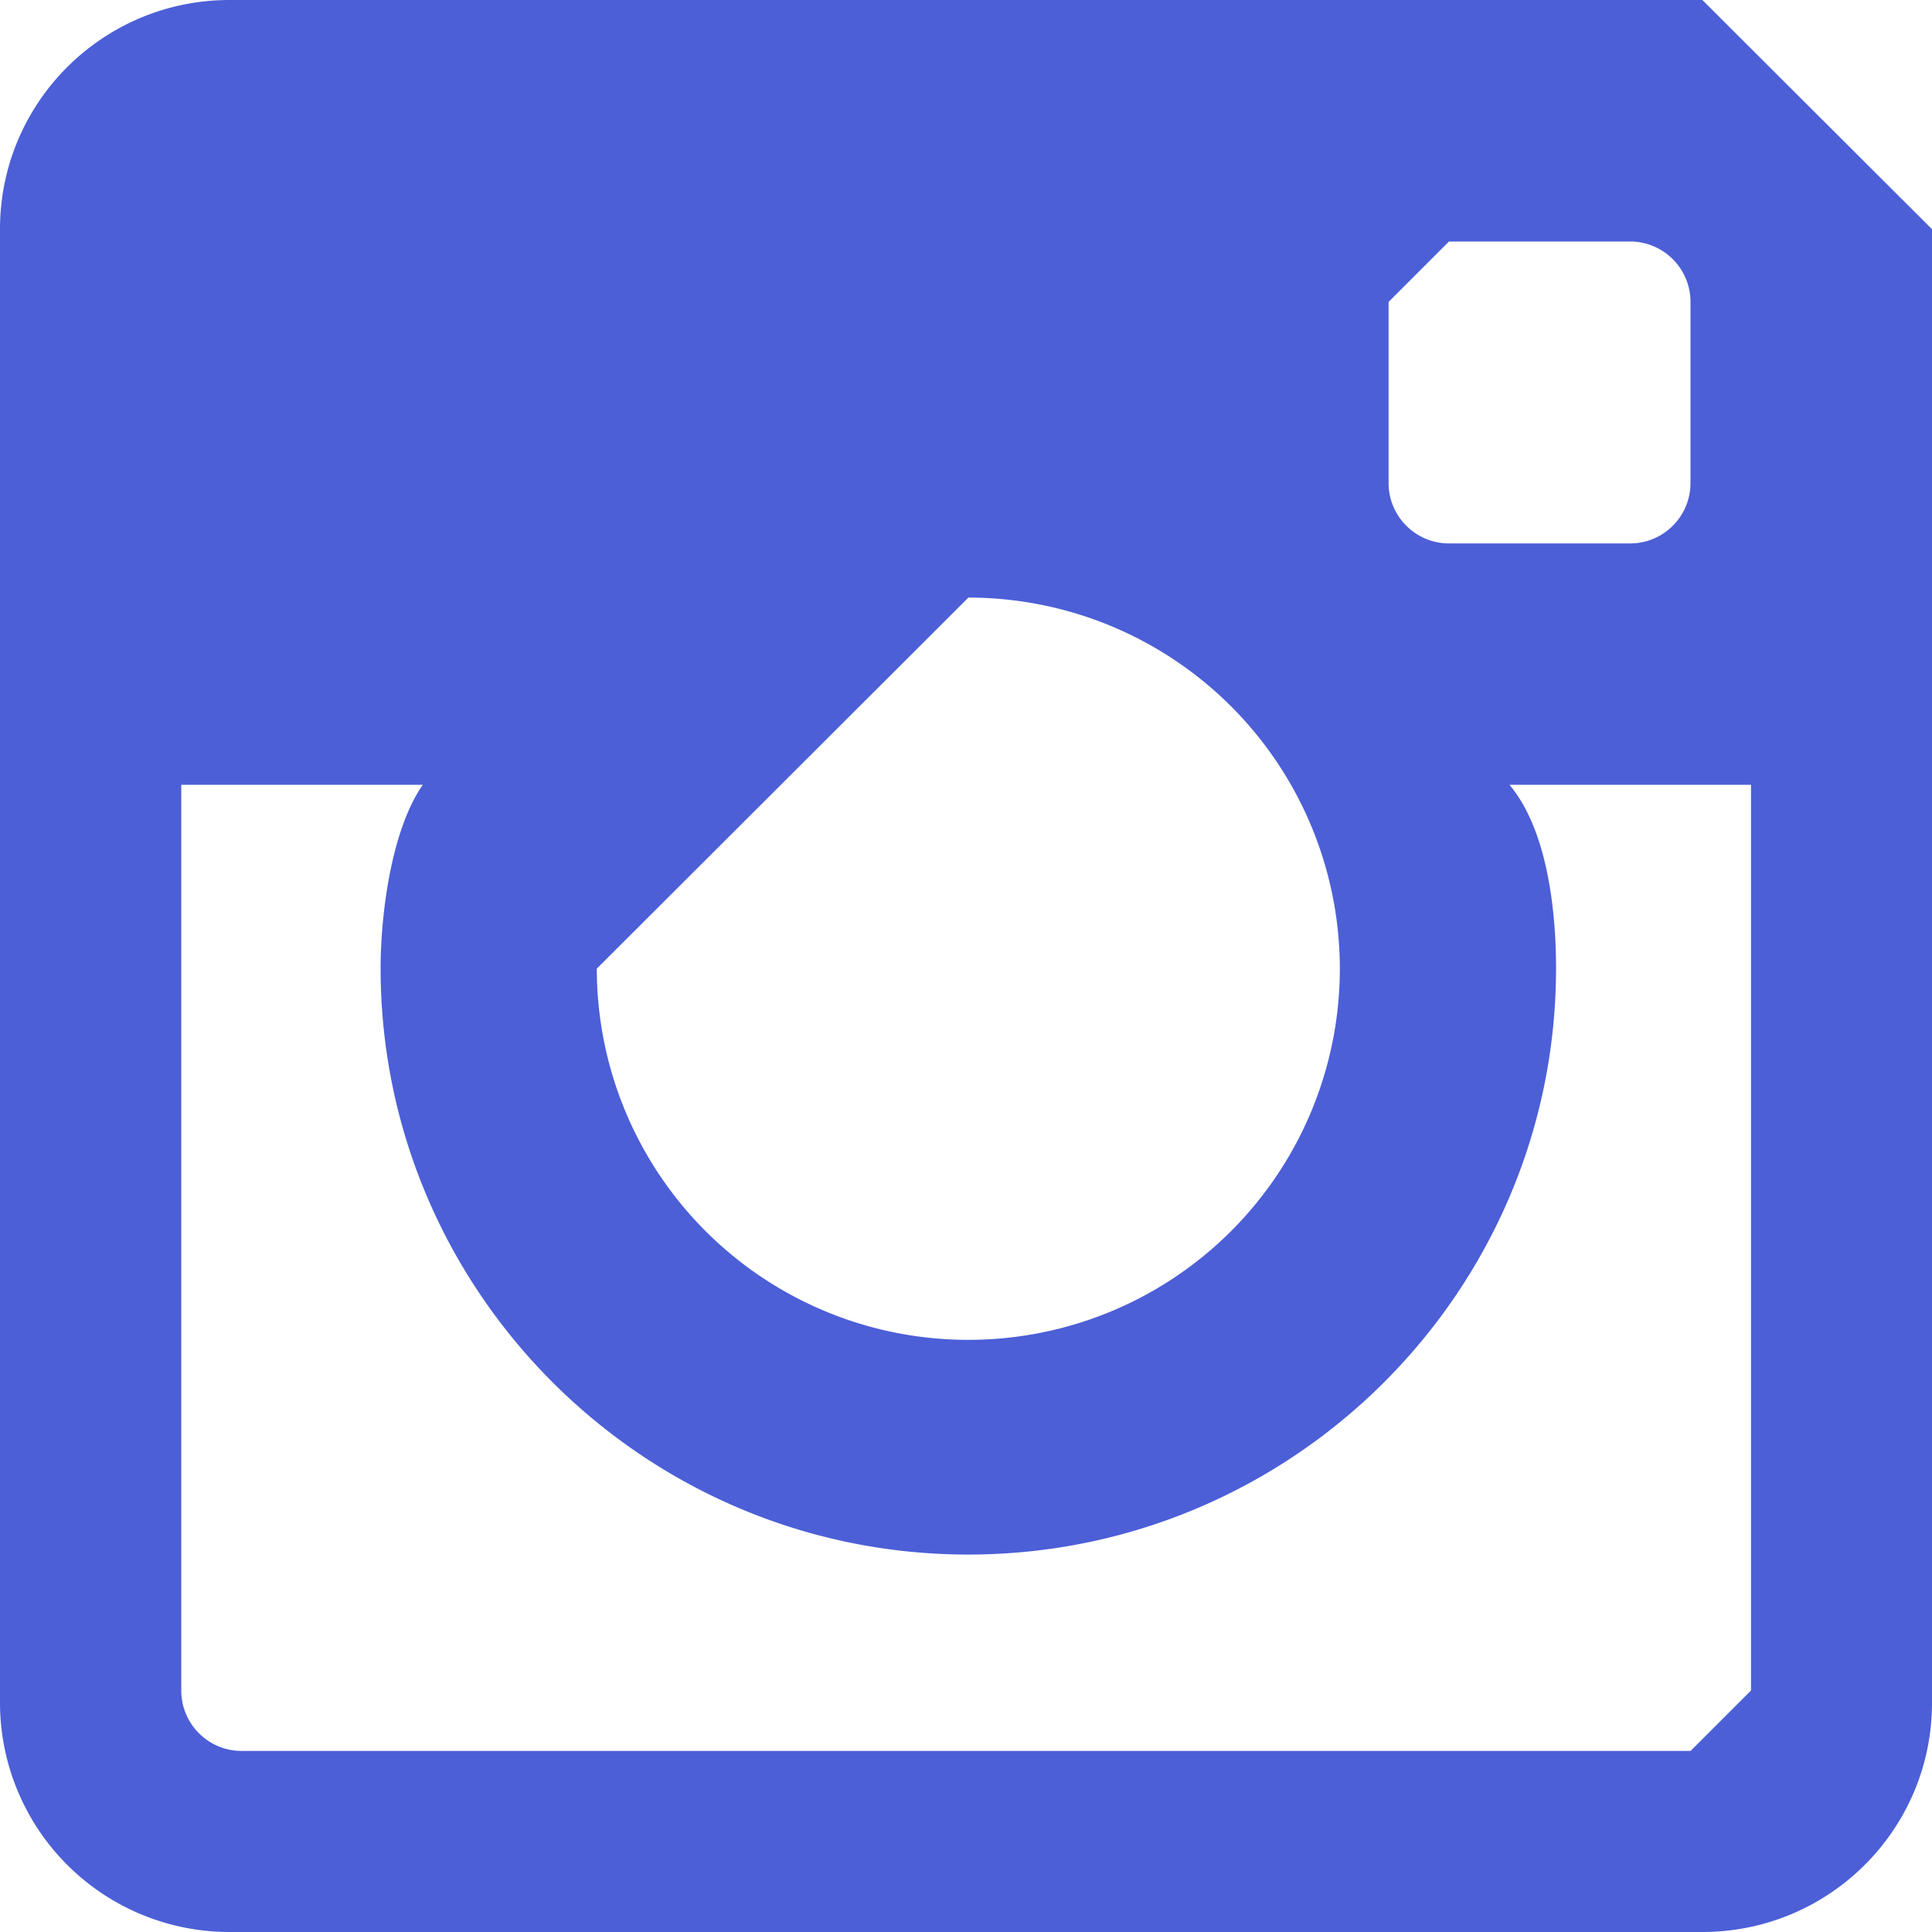
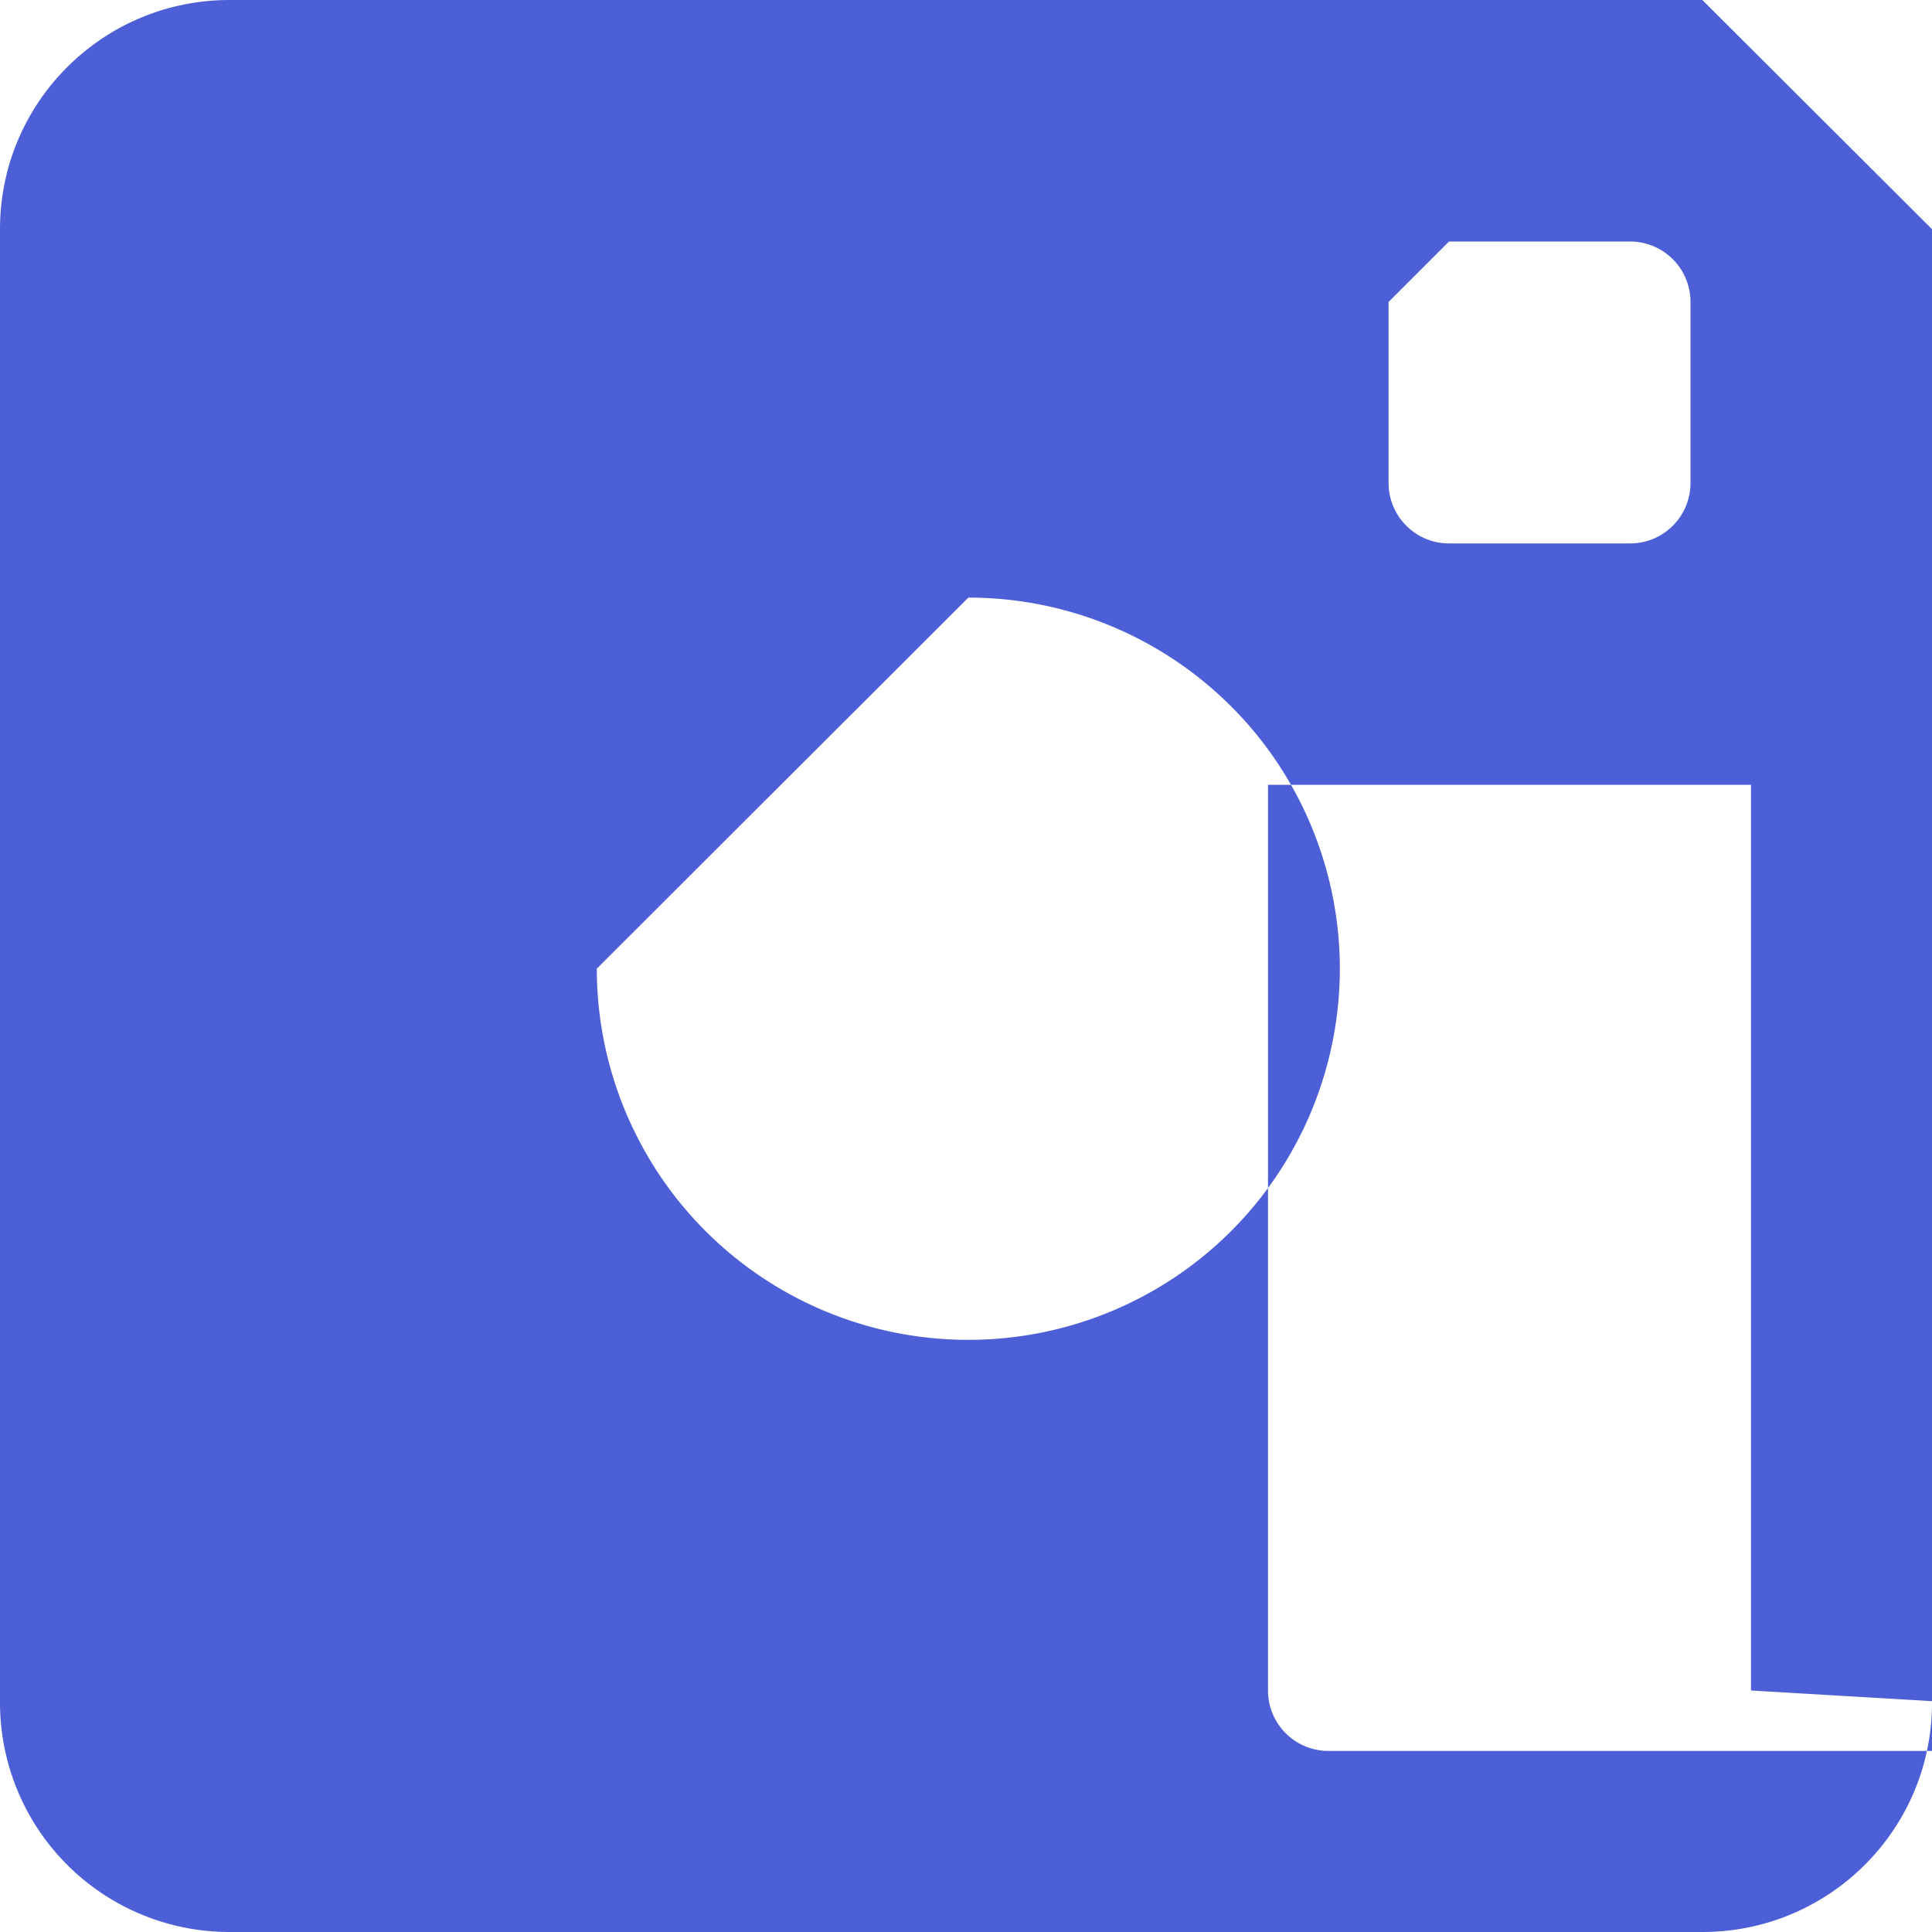
<svg xmlns="http://www.w3.org/2000/svg" width="22" height="22" viewBox="0 0 22 22">
  <g>
    <g>
-       <path fill="#4c5fd7" d="M22 2.61v16.78c0 1.442-1.17 2.61-2.615 2.61H2.615A2.612 2.612 0 0 1 0 19.39V2.61C0 1.167 1.17 0 2.615 0h16.77zm-6.188.828V5.5c0 .38.309.688.688.688h2.063c.379 0 .687-.308.687-.688V3.437a.688.688 0 0 0-.688-.687H16.5zM6.796 11.03a4.228 4.228 0 0 0 4.23 4.227 4.228 4.228 0 0 0 4.231-4.227 4.228 4.228 0 0 0-4.23-4.225zm13.143 8.22V8.937h-2.75c.444.53.53 1.478.53 2.088 0 3.682-3.002 6.677-6.693 6.677-3.69 0-6.692-2.995-6.692-6.677 0-.61.121-1.572.48-2.088h-2.75V19.25c0 .38.308.688.687.688h16.5z" />
+       <path fill="#4c5fd7" d="M22 2.61v16.78c0 1.442-1.17 2.61-2.615 2.61H2.615A2.612 2.612 0 0 1 0 19.39V2.61C0 1.167 1.17 0 2.615 0h16.77zm-6.188.828V5.5c0 .38.309.688.688.688h2.063c.379 0 .687-.308.687-.688V3.437a.688.688 0 0 0-.688-.687H16.5zM6.796 11.03a4.228 4.228 0 0 0 4.23 4.227 4.228 4.228 0 0 0 4.231-4.227 4.228 4.228 0 0 0-4.23-4.225zm13.143 8.22V8.937h-2.75h-2.75V19.25c0 .38.308.688.687.688h16.5z" />
    </g>
  </g>
</svg>